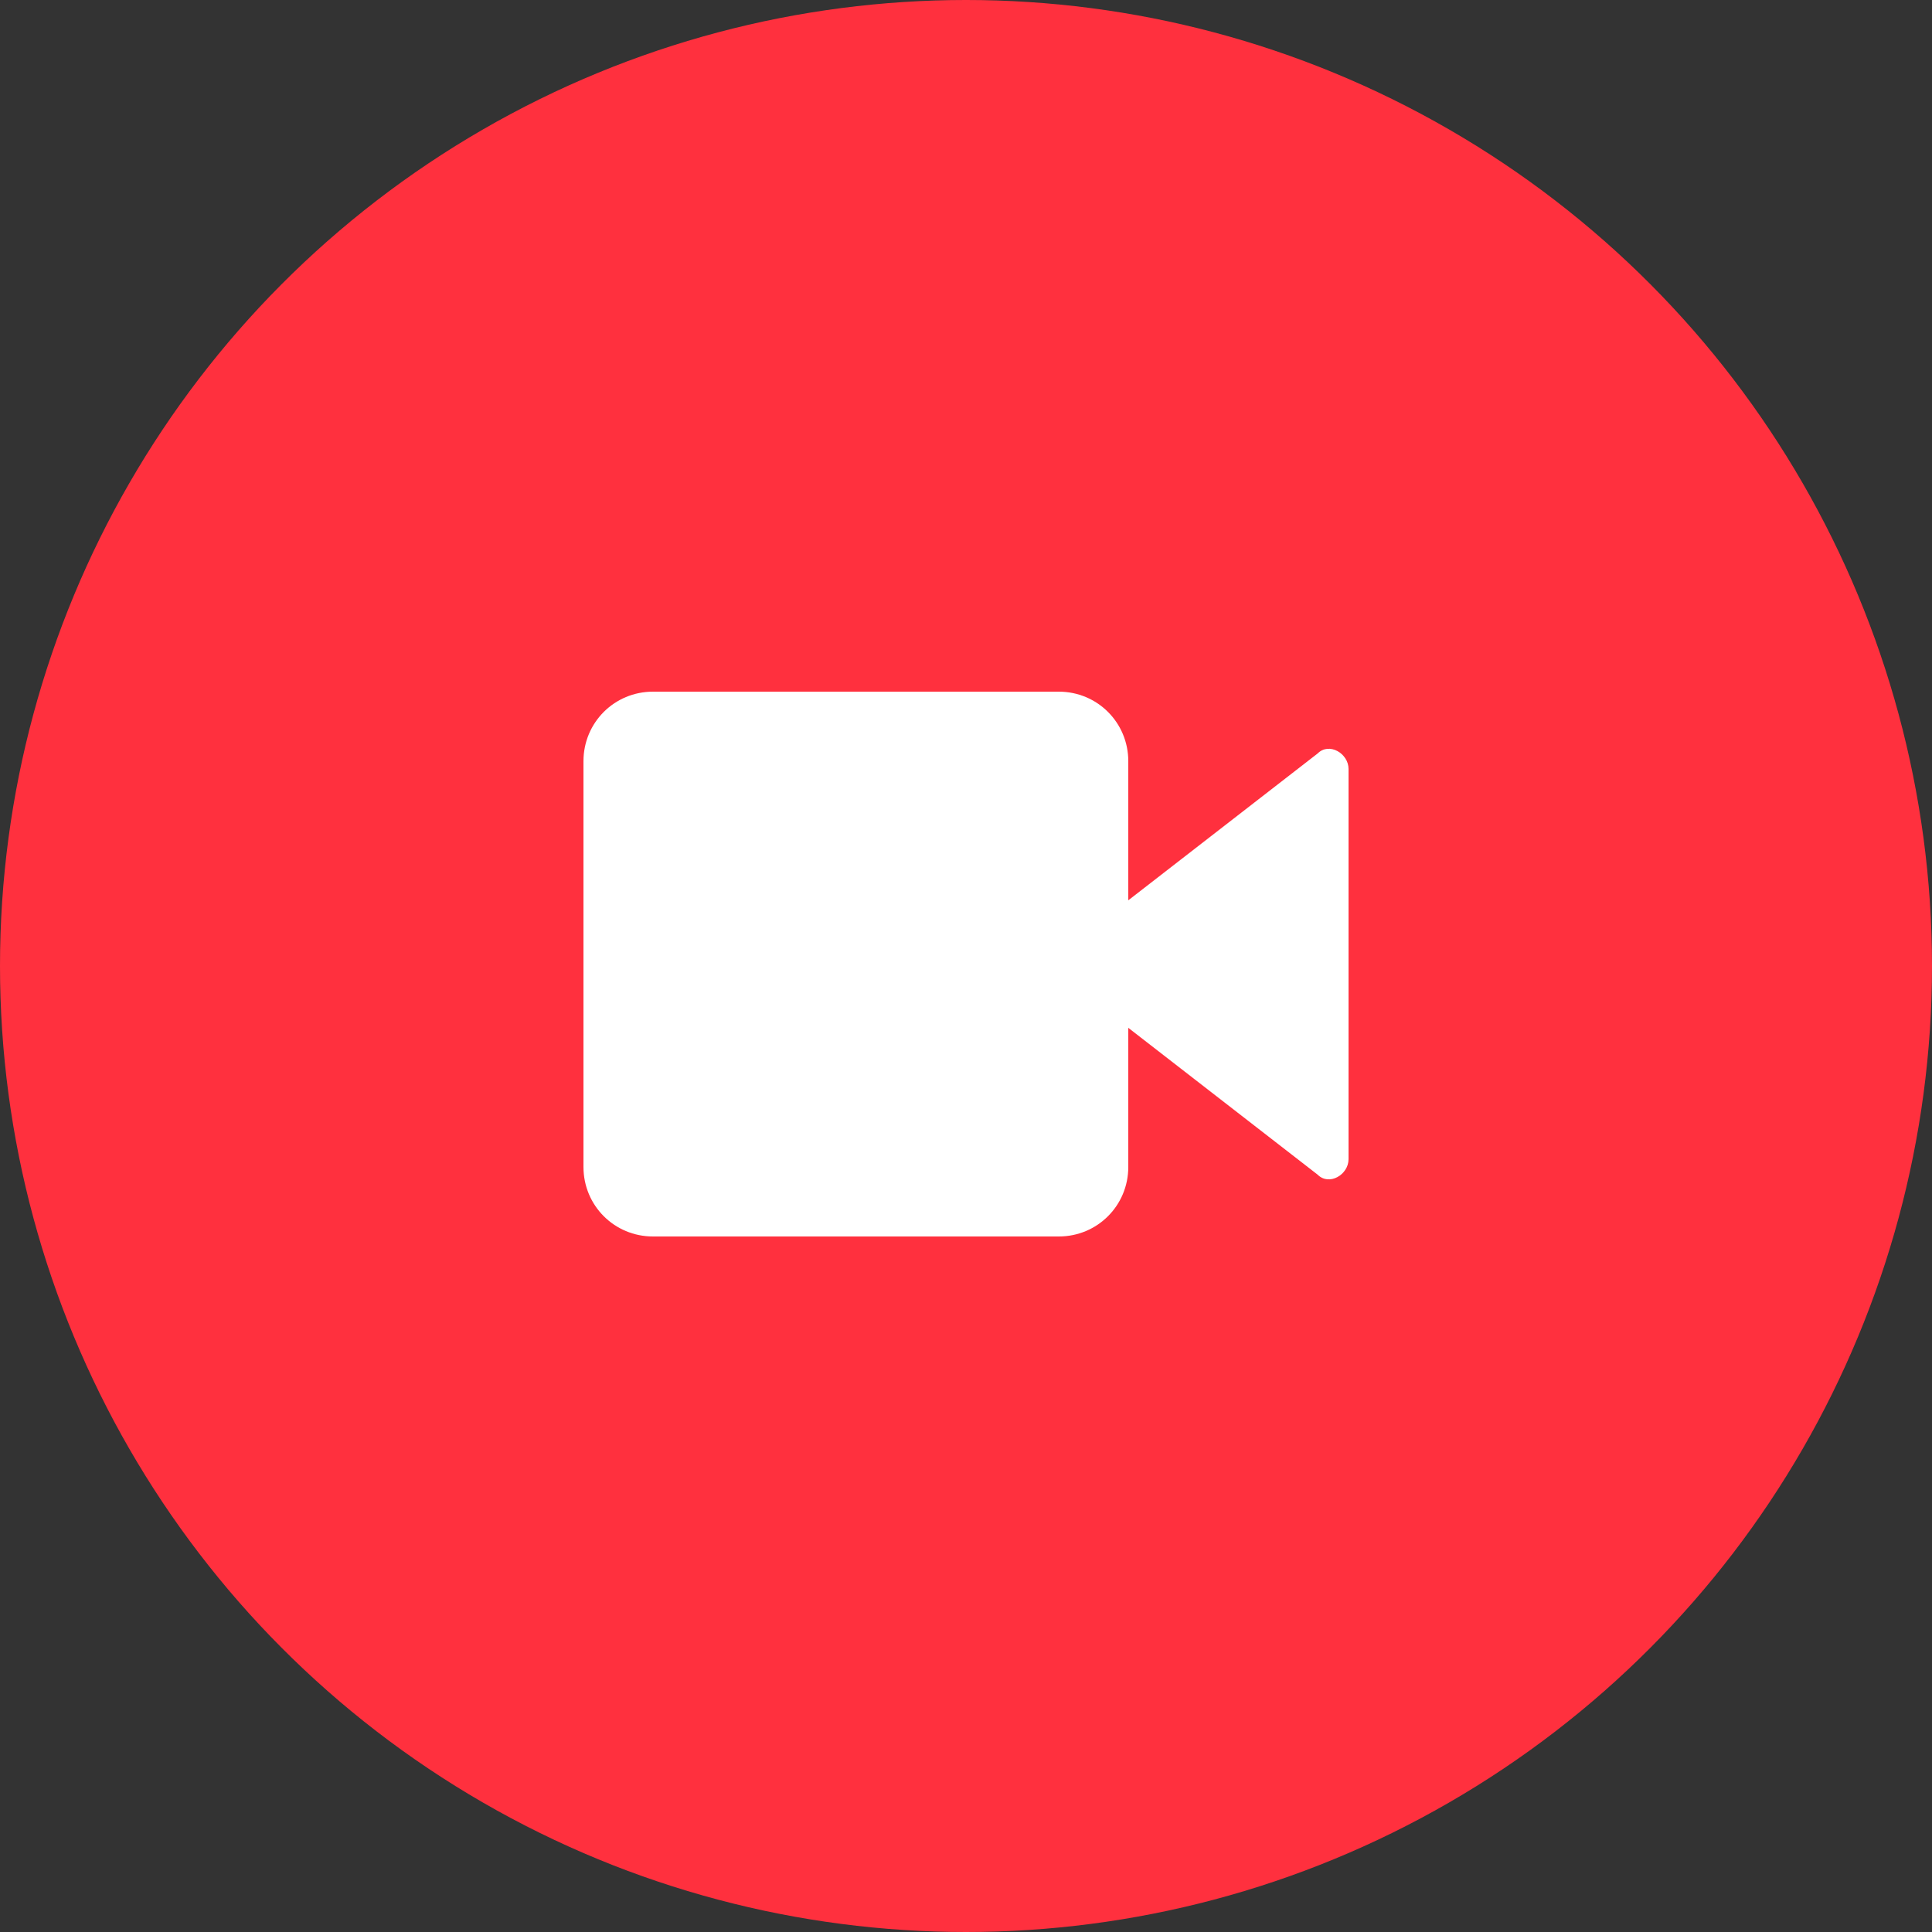
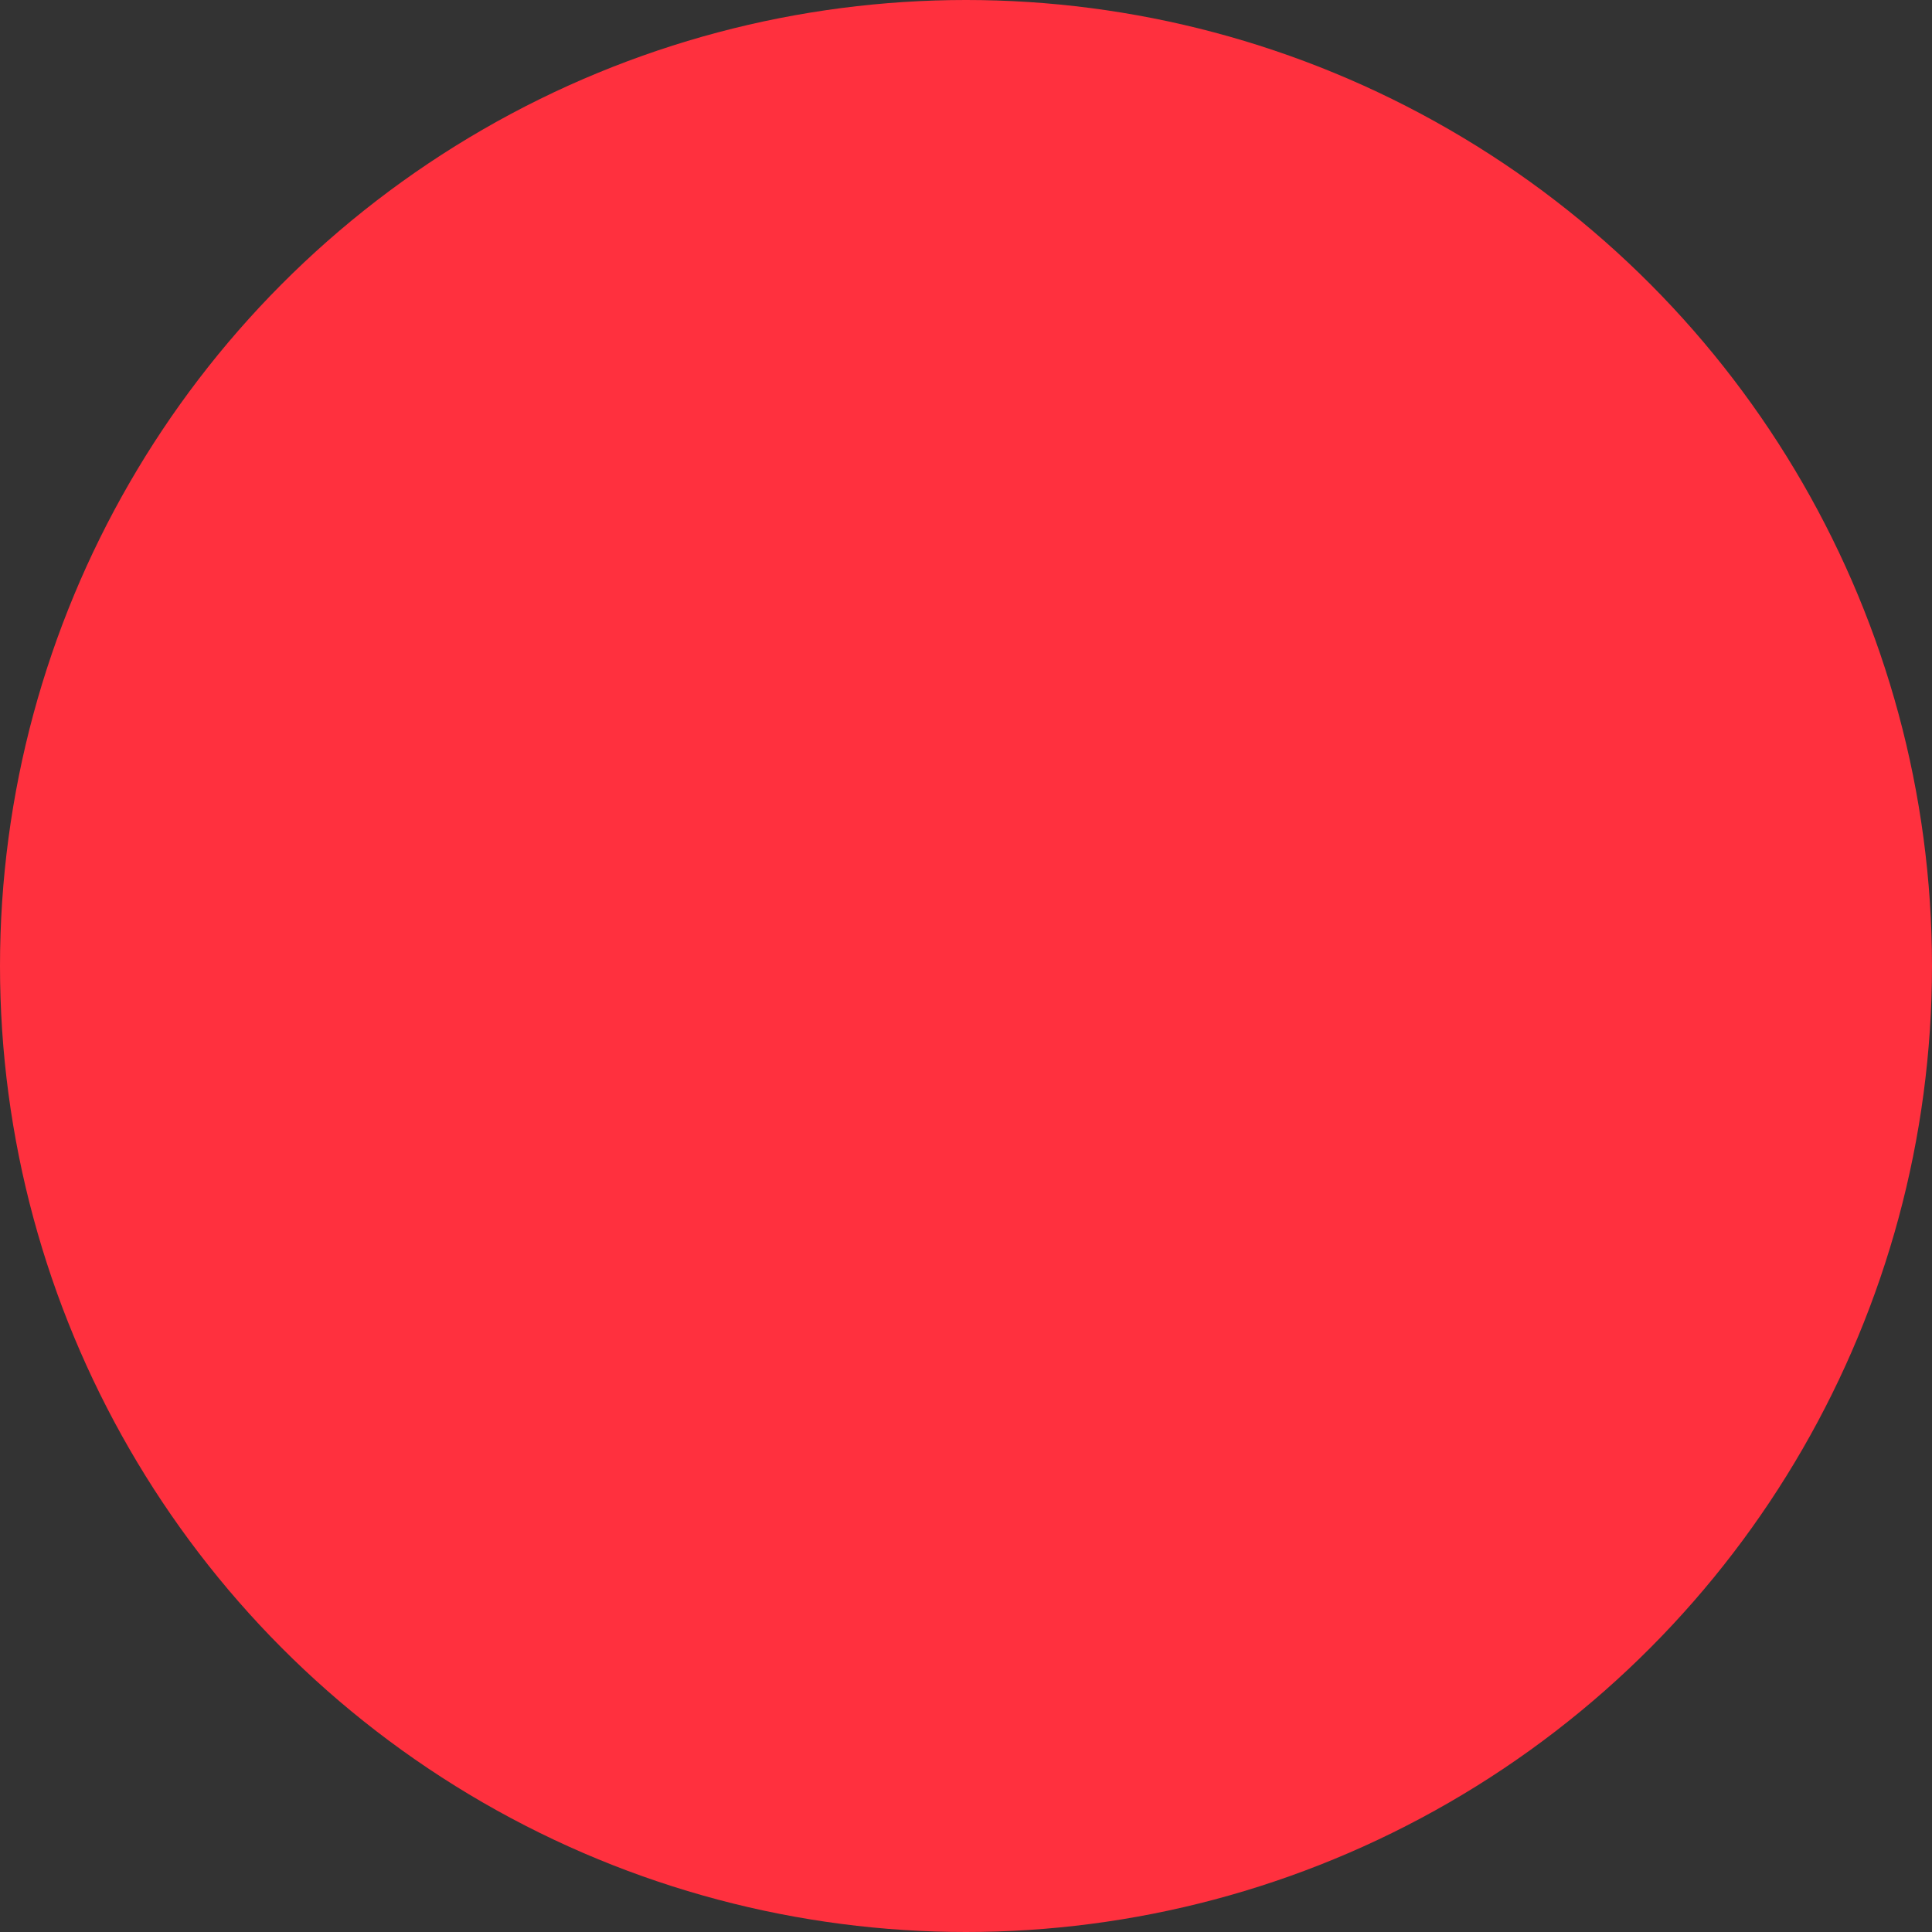
<svg xmlns="http://www.w3.org/2000/svg" version="1.1" id="Layer_1" x="0px" y="0px" viewBox="0 0 50 50" style="enable-background:new 0 0 50 50;" xml:space="preserve">
  <rect x="0" y="0" width="50" height="50" fill="#333333" stroke="none" />
  <style type="text/css">
	.st0{fill:#FF303E;}
	.st1{fill:#FFFFFF;}
</style>
  <g>
    <circle class="st0" cx="25" cy="25" r="25" />
-     <path class="st1" d="M34.1,19.5l-4.9,3.8v-3.6c0-1-0.8-1.8-1.8-1.8H16.9c-1,0-1.8,0.8-1.8,1.8v10.5c0,1,0.8,1.8,1.8,1.8h10.5   c1,0,1.8-0.8,1.8-1.8v-3.6l4.9,3.8c0.3,0.3,0.8,0,0.8-0.4V19.9C34.9,19.5,34.4,19.2,34.1,19.5z" />
  </g>
</svg>